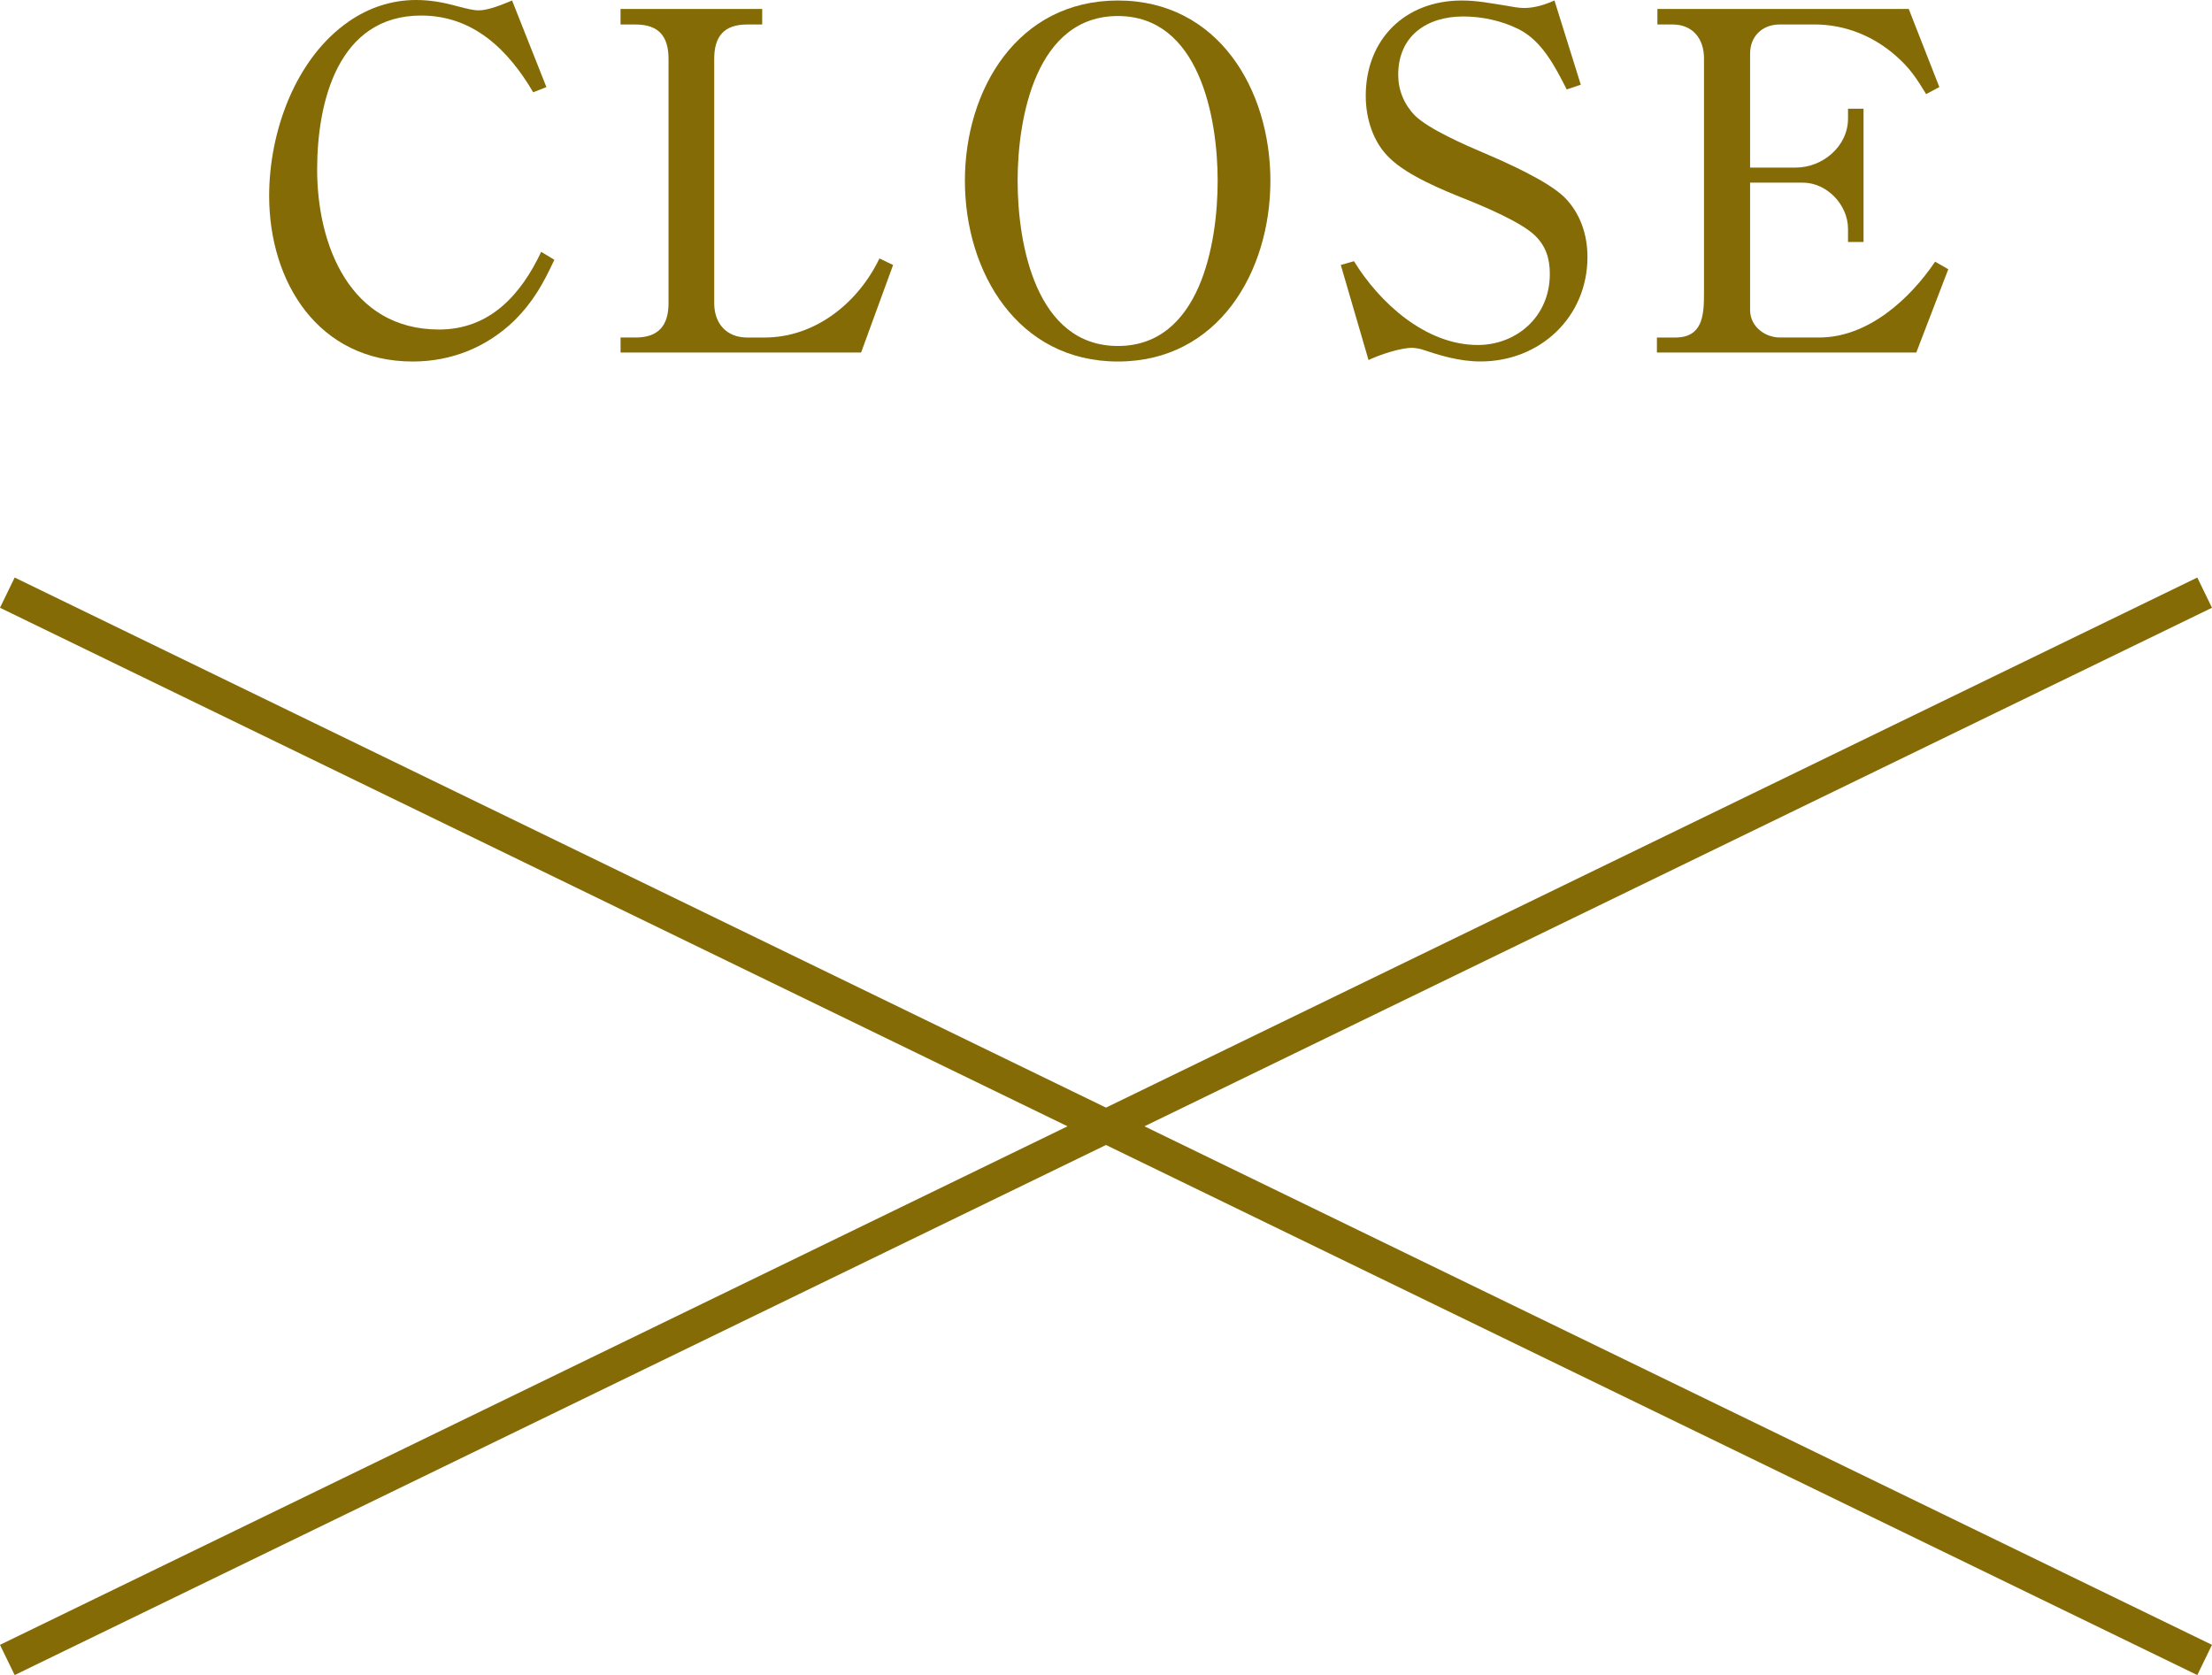
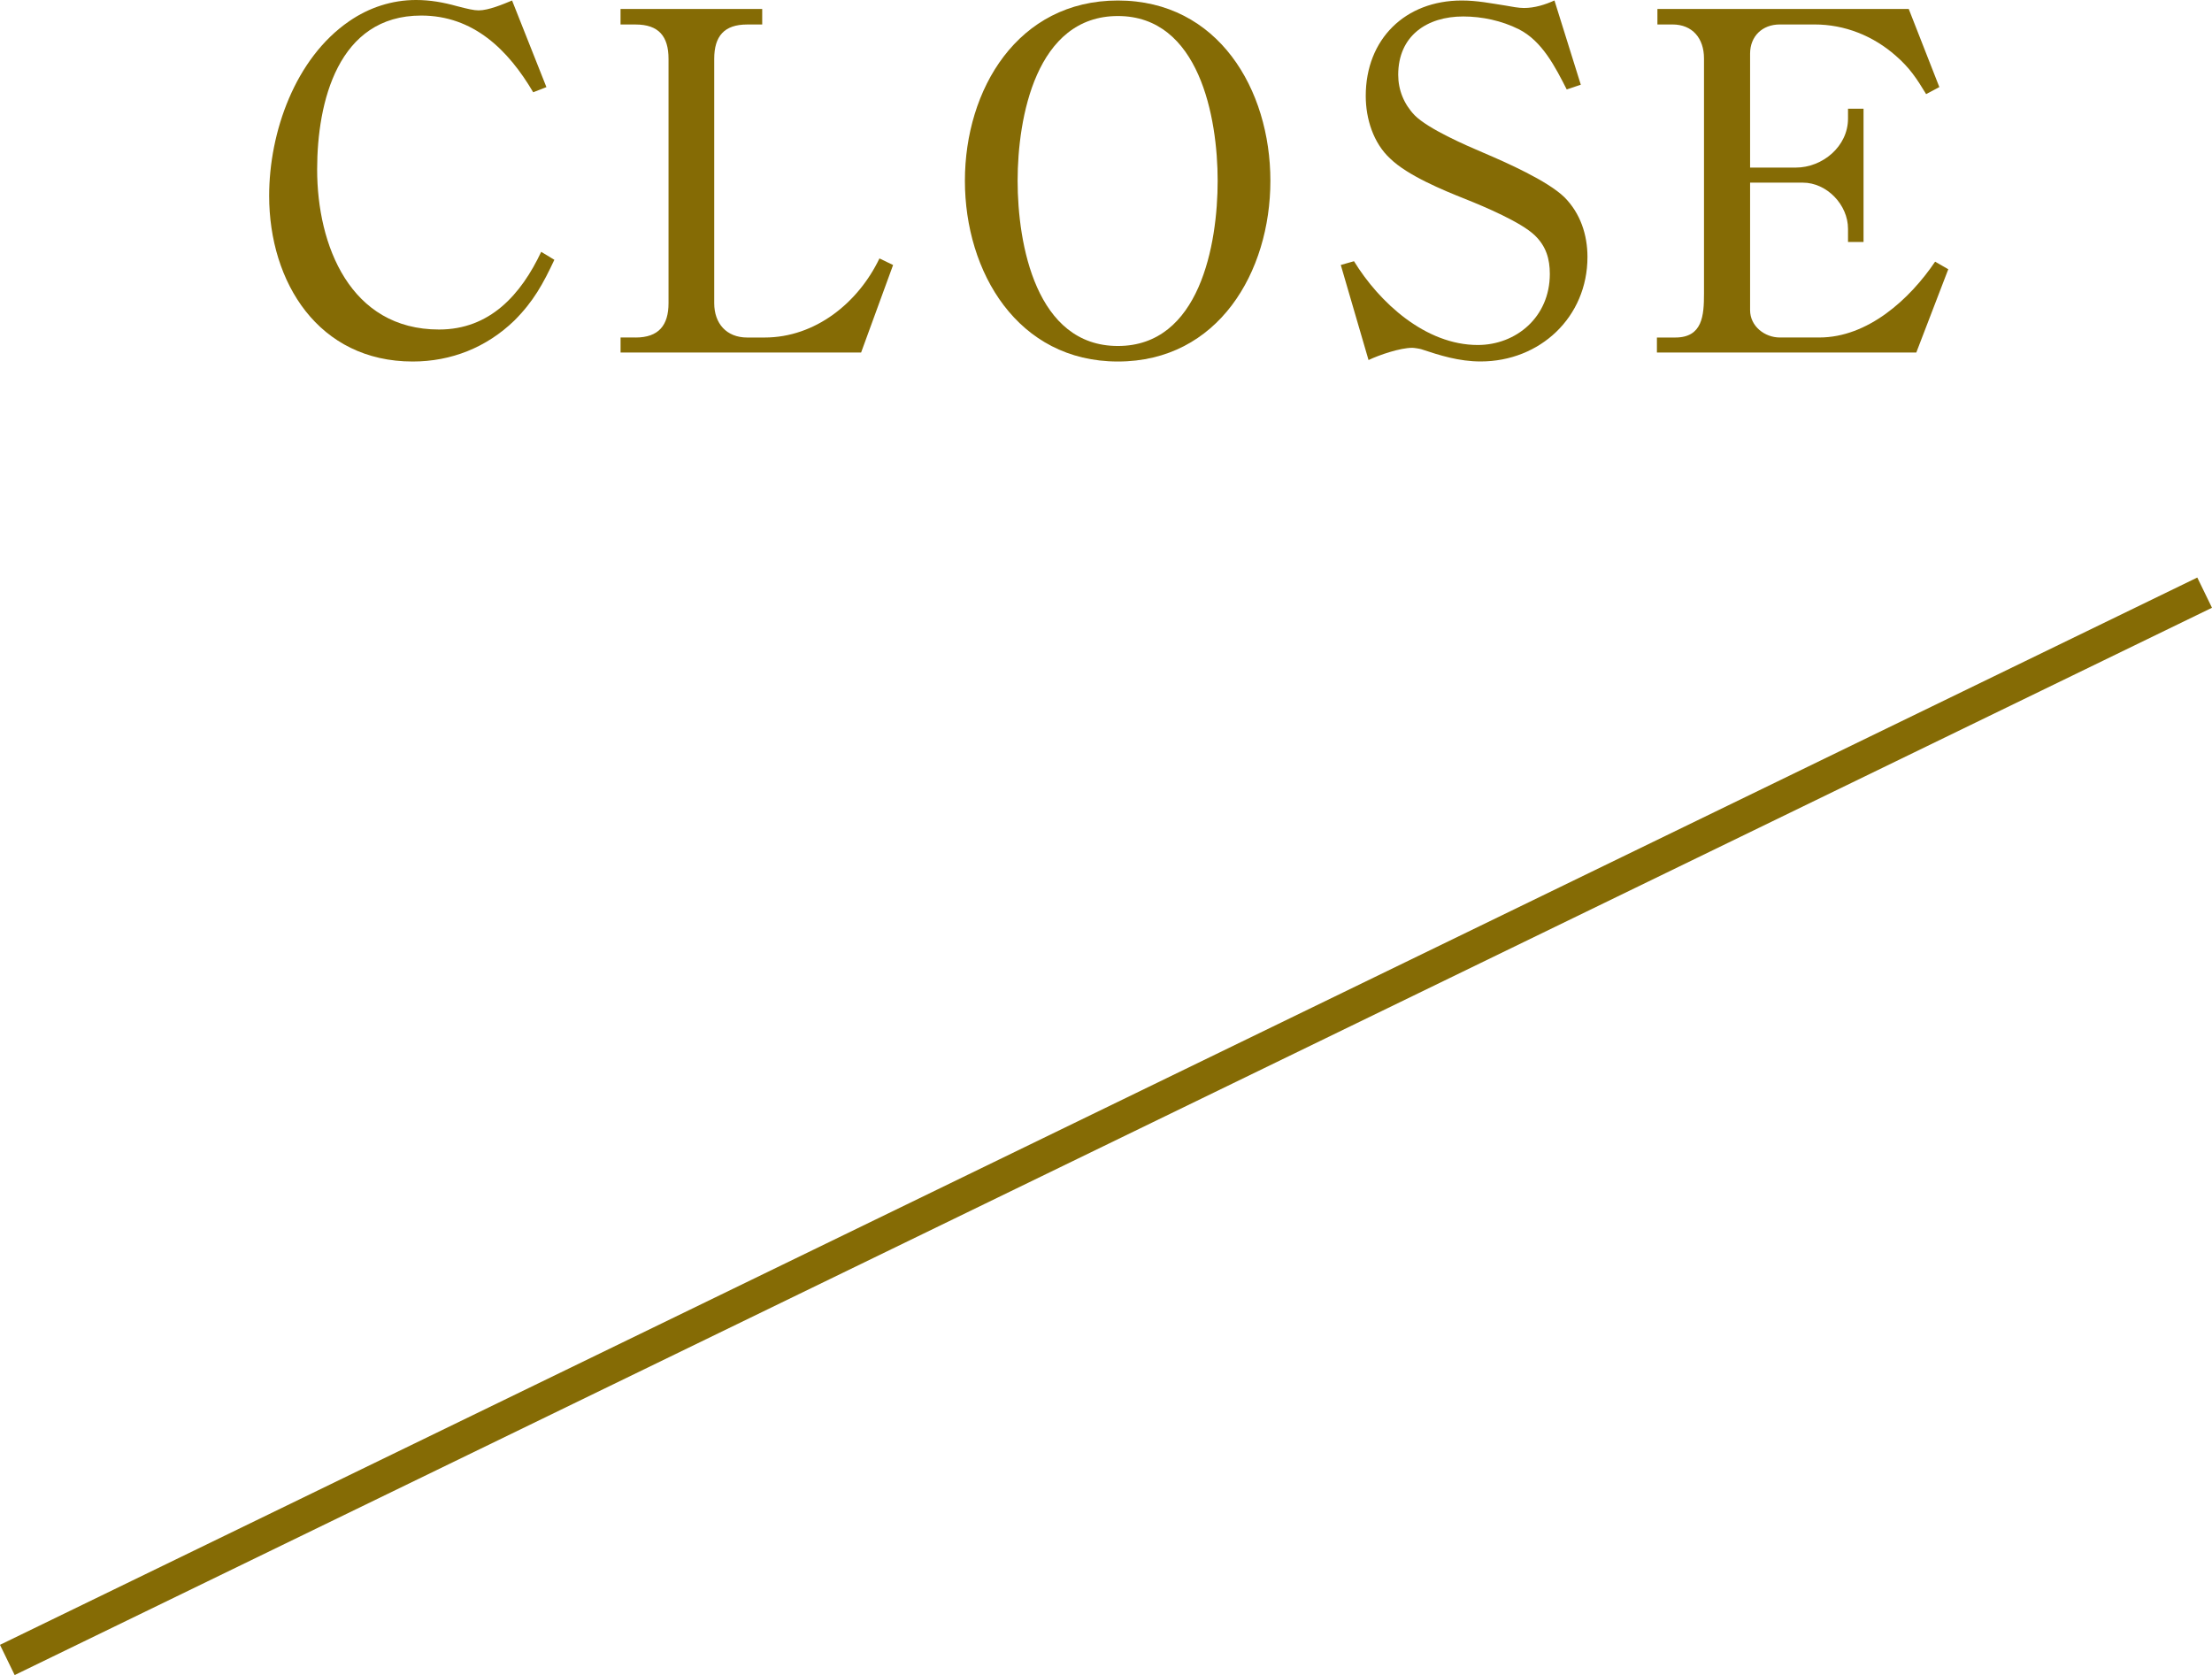
<svg xmlns="http://www.w3.org/2000/svg" id="_レイヤー_2" data-name="レイヤー 2" width="65.828" height="49.847" viewBox="0 0 65.828 49.847">
  <defs>
    <style>
      .cls-1 {
        fill: none;
        stroke: #856b05;
        stroke-miterlimit: 10;
      }

      .cls-2 {
        fill: #856b05;
        stroke-width: 0px;
      }
    </style>
  </defs>
  <g id="guide">
    <g>
      <path class="cls-2" d="M16.497,7.732c-.336.715-.616,1.232-1.19,1.807-.826.799-1.877,1.219-3.025,1.219-2.802,0-4.272-2.353-4.272-4.931,0-1.891.771-4.09,2.382-5.196.588-.406,1.274-.631,1.988-.631.421,0,.812.07,1.219.183.322.084.505.126.645.126.294,0,.729-.183.995-.294l1.022,2.577-.393.154c-.742-1.261-1.779-2.283-3.334-2.283-2.479,0-3.096,2.577-3.096,4.58,0,2.255.98,4.763,3.628,4.763,1.513,0,2.438-1.037,3.04-2.312l.392.238Z" />
      <path class="cls-2" d="M18.915,10.044c.687,0,.98-.364.98-1.022V1.751c0-.672-.294-1.022-.98-1.022h-.448v-.462h4.216v.462h-.448c-.686,0-.98.351-.98,1.022v7.271c0,.602.364,1.022.98,1.022h.519c1.513,0,2.788-1.037,3.418-2.354l.406.196-.952,2.605h-7.158v-.448h.448Z" />
      <path class="cls-2" d="M37.806,5.379c0,2.718-1.555,5.379-4.538,5.379s-4.553-2.661-4.553-5.379S30.284.015,33.268.015s4.538,2.647,4.538,5.364ZM30.284,5.379c0,1.892.547,4.917,2.984,4.917s2.969-3.025,2.969-4.917c0-1.877-.546-4.902-2.969-4.902-2.438,0-2.984,3.025-2.984,4.902Z" />
      <path class="cls-2" d="M46.625,2.662c-.336-.659-.729-1.443-1.429-1.793-.504-.253-1.093-.379-1.652-.379-1.079,0-1.934.574-1.934,1.737,0,.448.168.868.49,1.204.406.406,1.499.883,2.06,1.121.658.28,1.891.826,2.395,1.316.477.477.687,1.121.687,1.779,0,1.793-1.414,3.109-3.18,3.109-.645,0-1.219-.182-1.765-.364-.042-.014-.21-.042-.267-.042-.364,0-.98.21-1.303.364l-.826-2.829.393-.112c.756,1.232,2.129,2.493,3.684,2.493,1.135,0,2.144-.826,2.144-2.115,0-.448-.112-.826-.448-1.148-.406-.392-1.499-.854-2.06-1.078-.672-.267-1.723-.701-2.241-1.205-.504-.462-.729-1.19-.729-1.863C40.643,1.163,41.82.015,43.501.015c.463,0,.869.084,1.317.153.154.028.378.07.532.07.322,0,.63-.098.91-.224l.784,2.507-.42.141Z" />
-       <path class="cls-2" d="M49.309,10.492v-.448h.547c.812,0,.854-.658.854-1.303V1.737c0-.589-.337-1.009-.938-1.009h-.448v-.462h7.479l.911,2.325-.393.21c-.28-.462-.49-.784-.91-1.148-.673-.589-1.513-.925-2.409-.925h-1.037c-.519,0-.883.351-.883.868v3.391h1.359c.798,0,1.555-.631,1.555-1.457v-.294h.462v3.964h-.462v-.393c0-.714-.631-1.372-1.345-1.372h-1.569v3.796c0,.476.435.812.883.812h1.177c1.442,0,2.689-1.135,3.446-2.256l.392.225-.952,2.479h-7.719Z" />
+       <path class="cls-2" d="M49.309,10.492v-.448h.547c.812,0,.854-.658.854-1.303V1.737c0-.589-.337-1.009-.938-1.009h-.448v-.462h7.479l.911,2.325-.393.21c-.28-.462-.49-.784-.91-1.148-.673-.589-1.513-.925-2.409-.925h-1.037c-.519,0-.883.351-.883.868v3.391h1.359c.798,0,1.555-.631,1.555-1.457v-.294h.462v3.964h-.462v-.393c0-.714-.631-1.372-1.345-1.372h-1.569v3.796c0,.476.435.812.883.812h1.177c1.442,0,2.689-1.135,3.446-2.256l.392.225-.952,2.479h-7.719" />
    </g>
    <g>
-       <line class="cls-1" x1="65.609" y1="49.397" x2=".218" y2="17.636" />
      <line class="cls-1" x1=".218" y1="49.397" x2="65.609" y2="17.636" />
    </g>
  </g>
</svg>